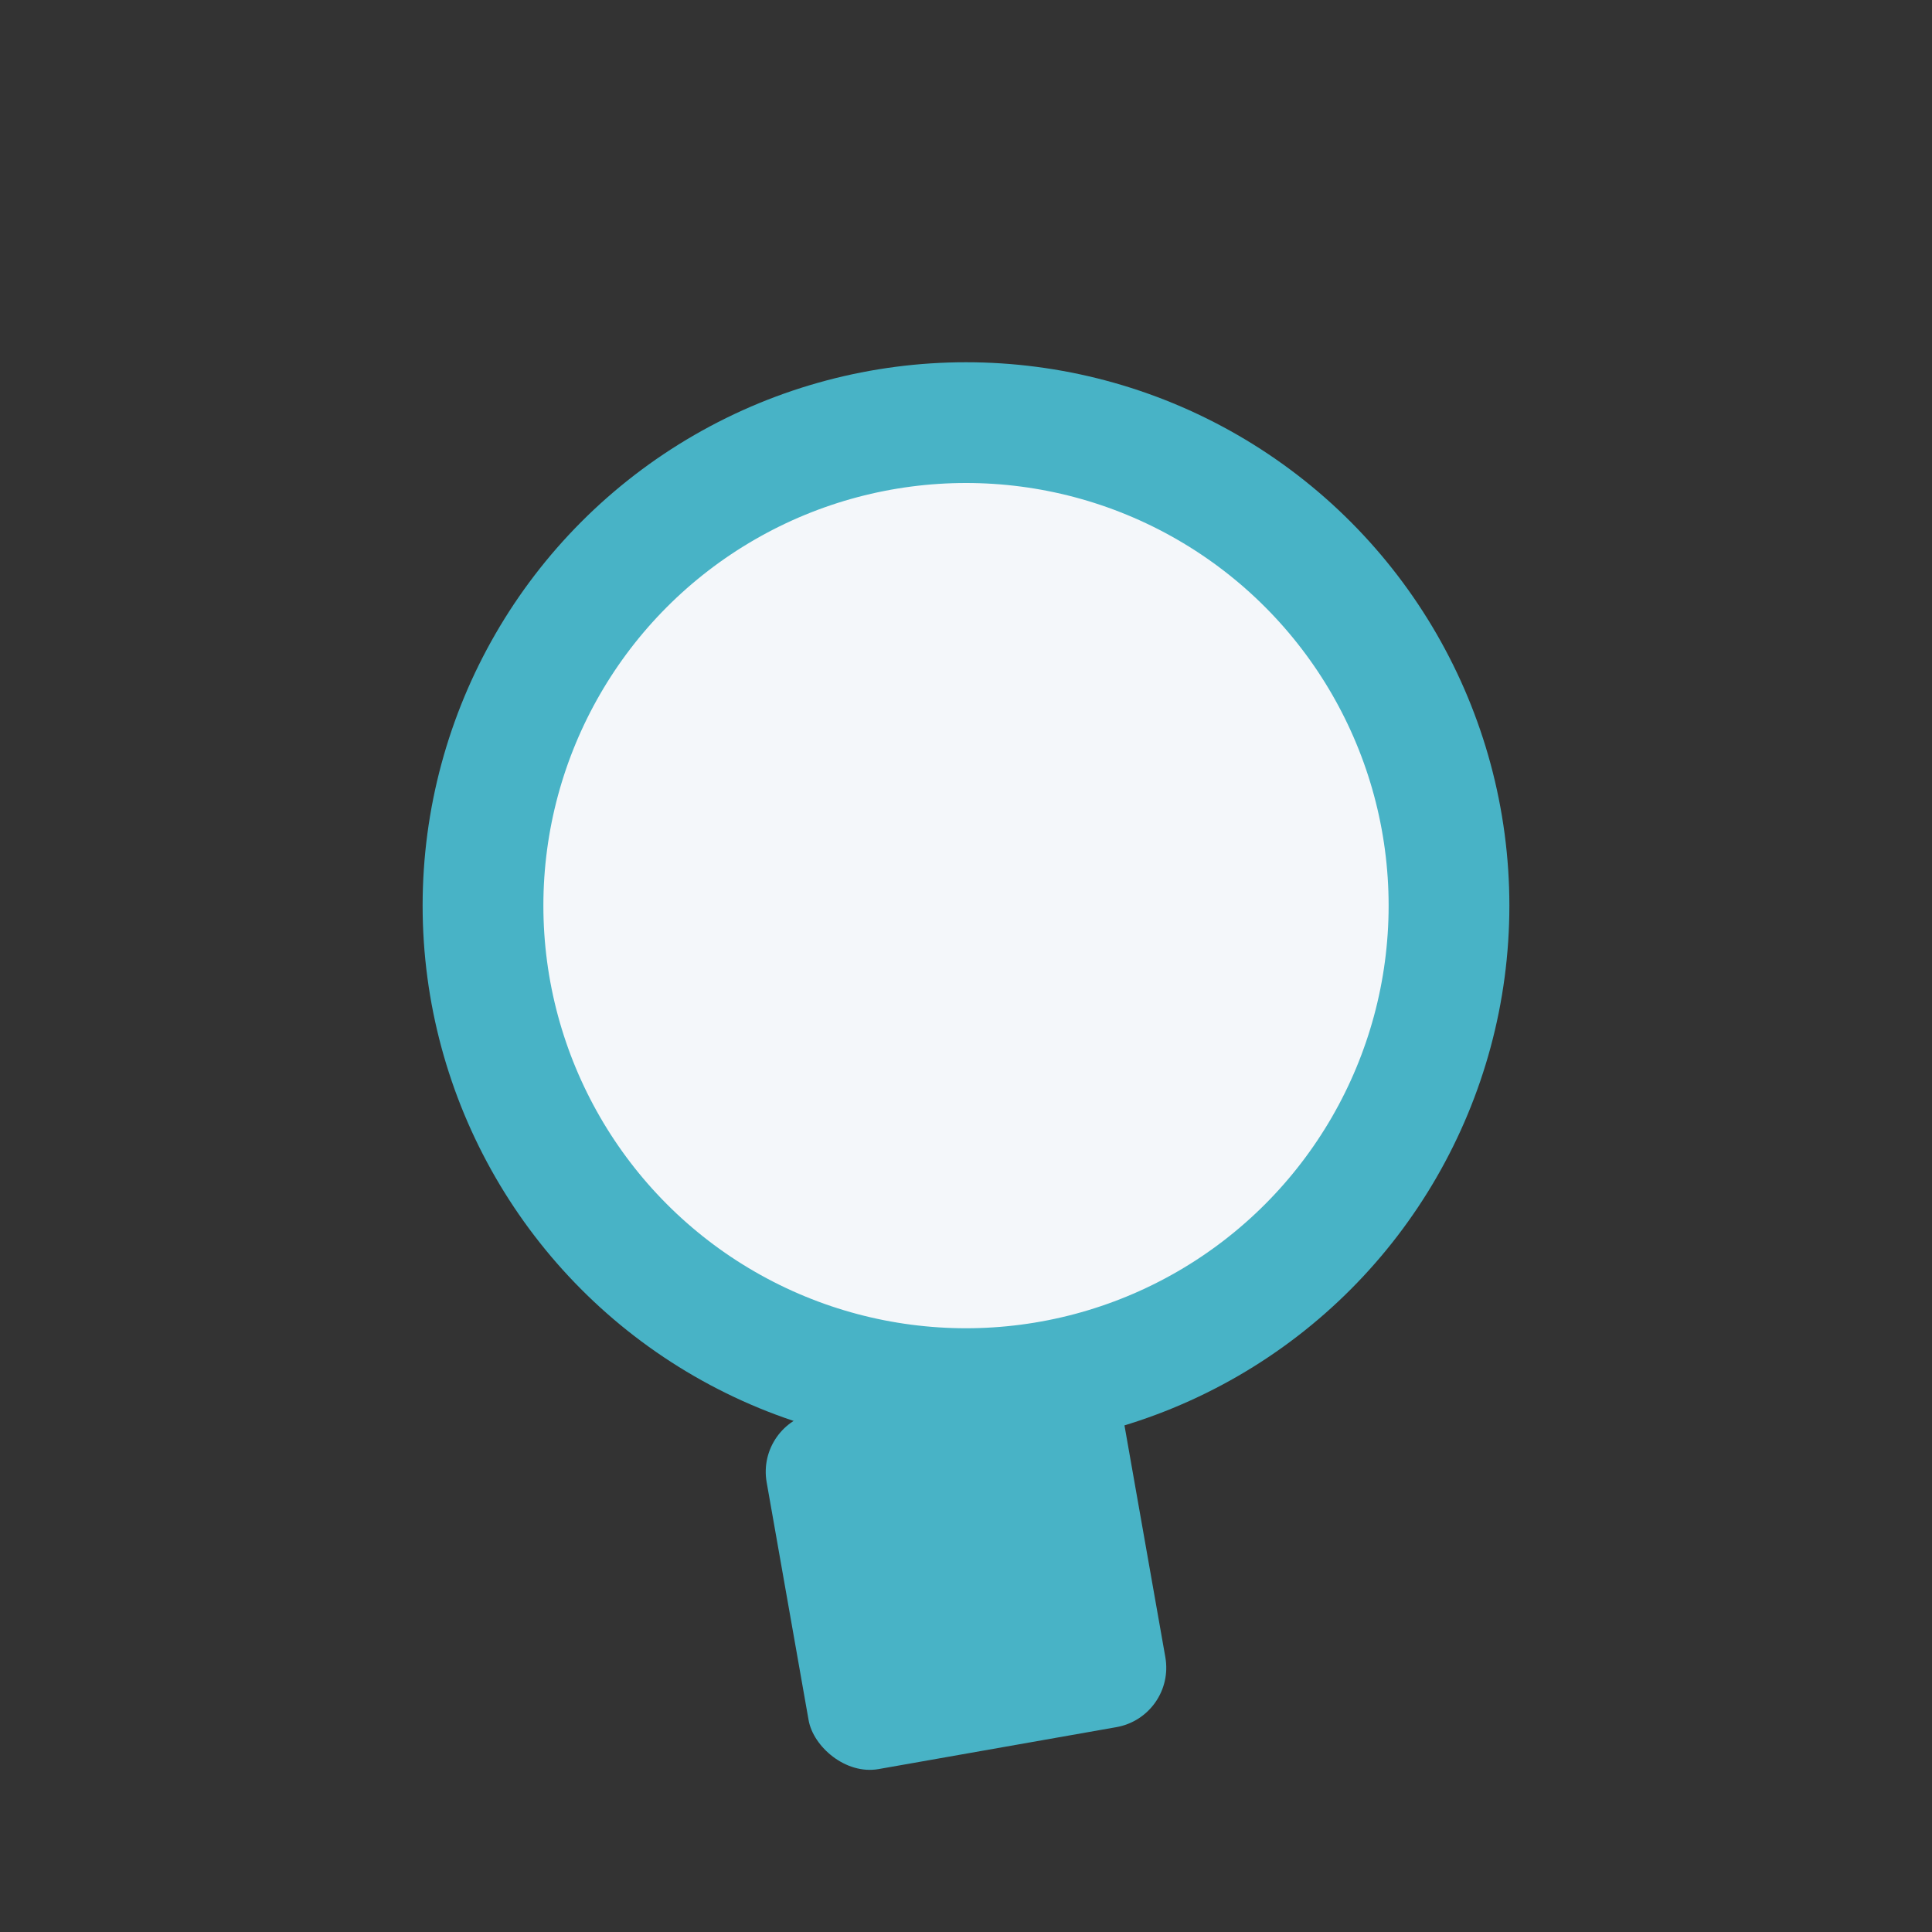
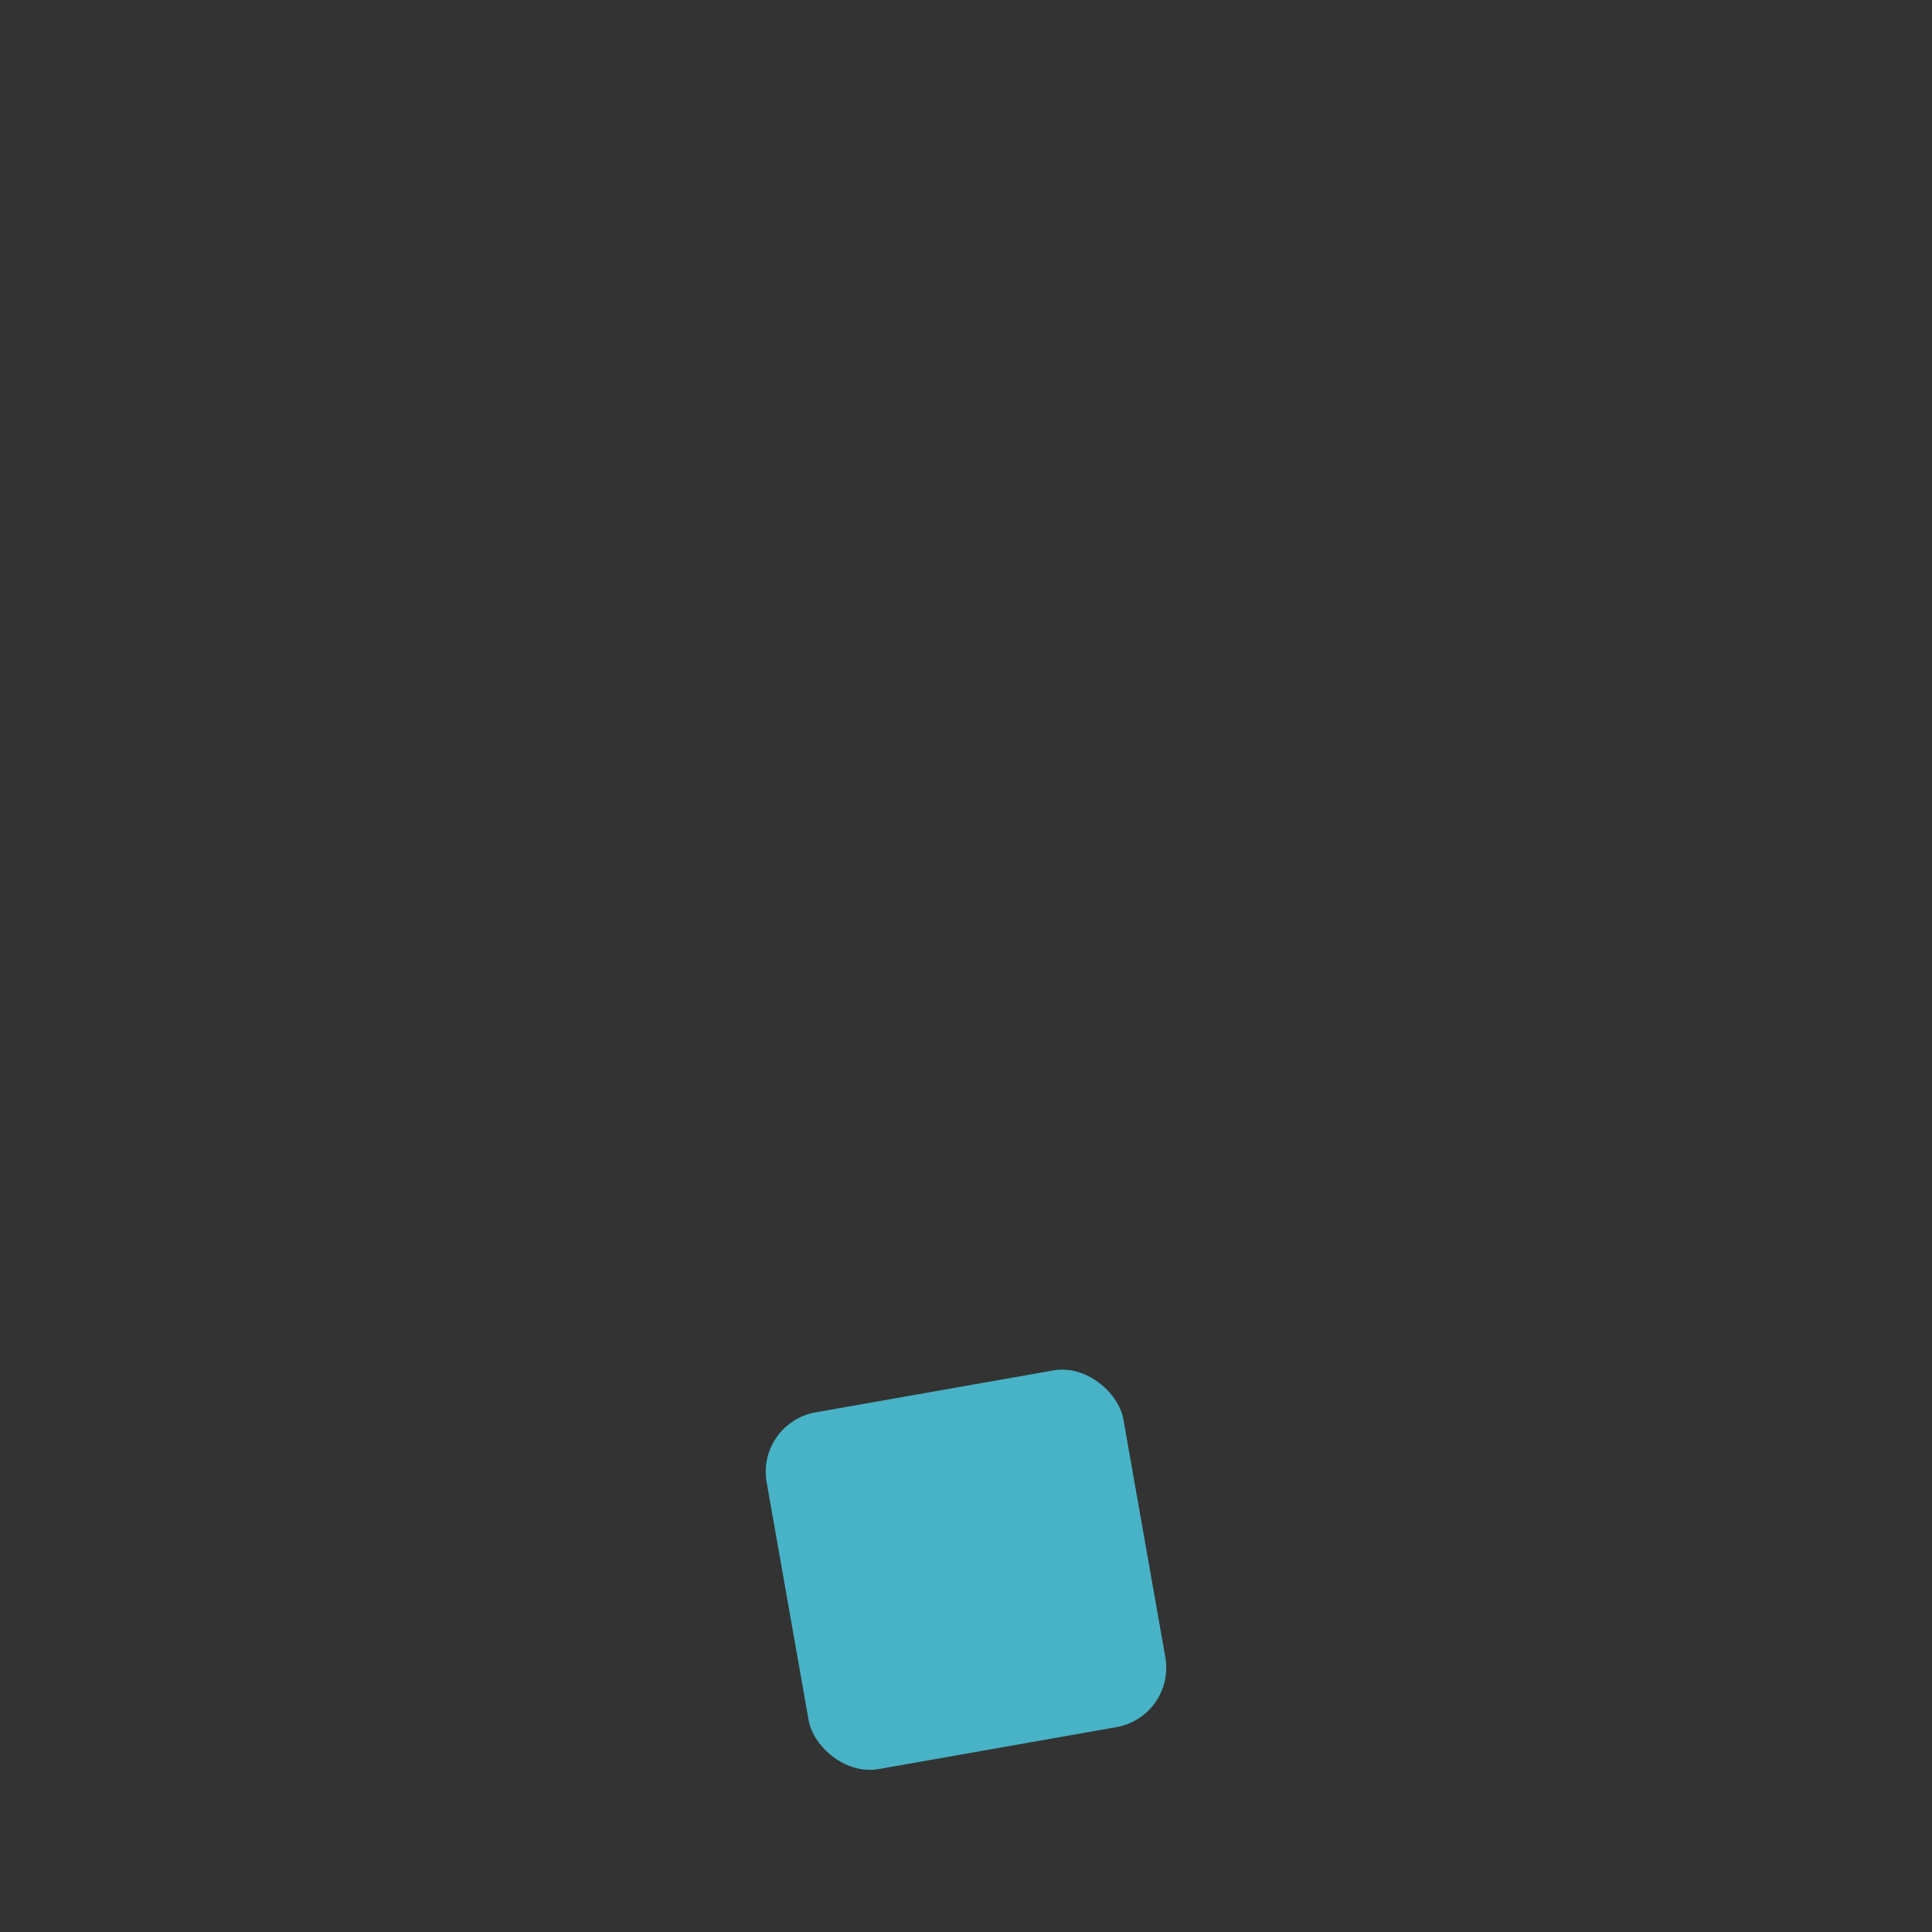
<svg xmlns="http://www.w3.org/2000/svg" width="32" height="32" viewBox="0 0 32 32">
  <rect x="0" y="0" width="32" height="32" fill="#333333" stroke="none" />
-   <circle cx="16" cy="15" r="8" fill="#F4F7FA" stroke="#48B3C6" stroke-width="2" />
  <rect x="13" y="23" width="6" height="6" rx="1" fill="#48B3C6" transform="rotate(-10 16 26)" />
</svg>